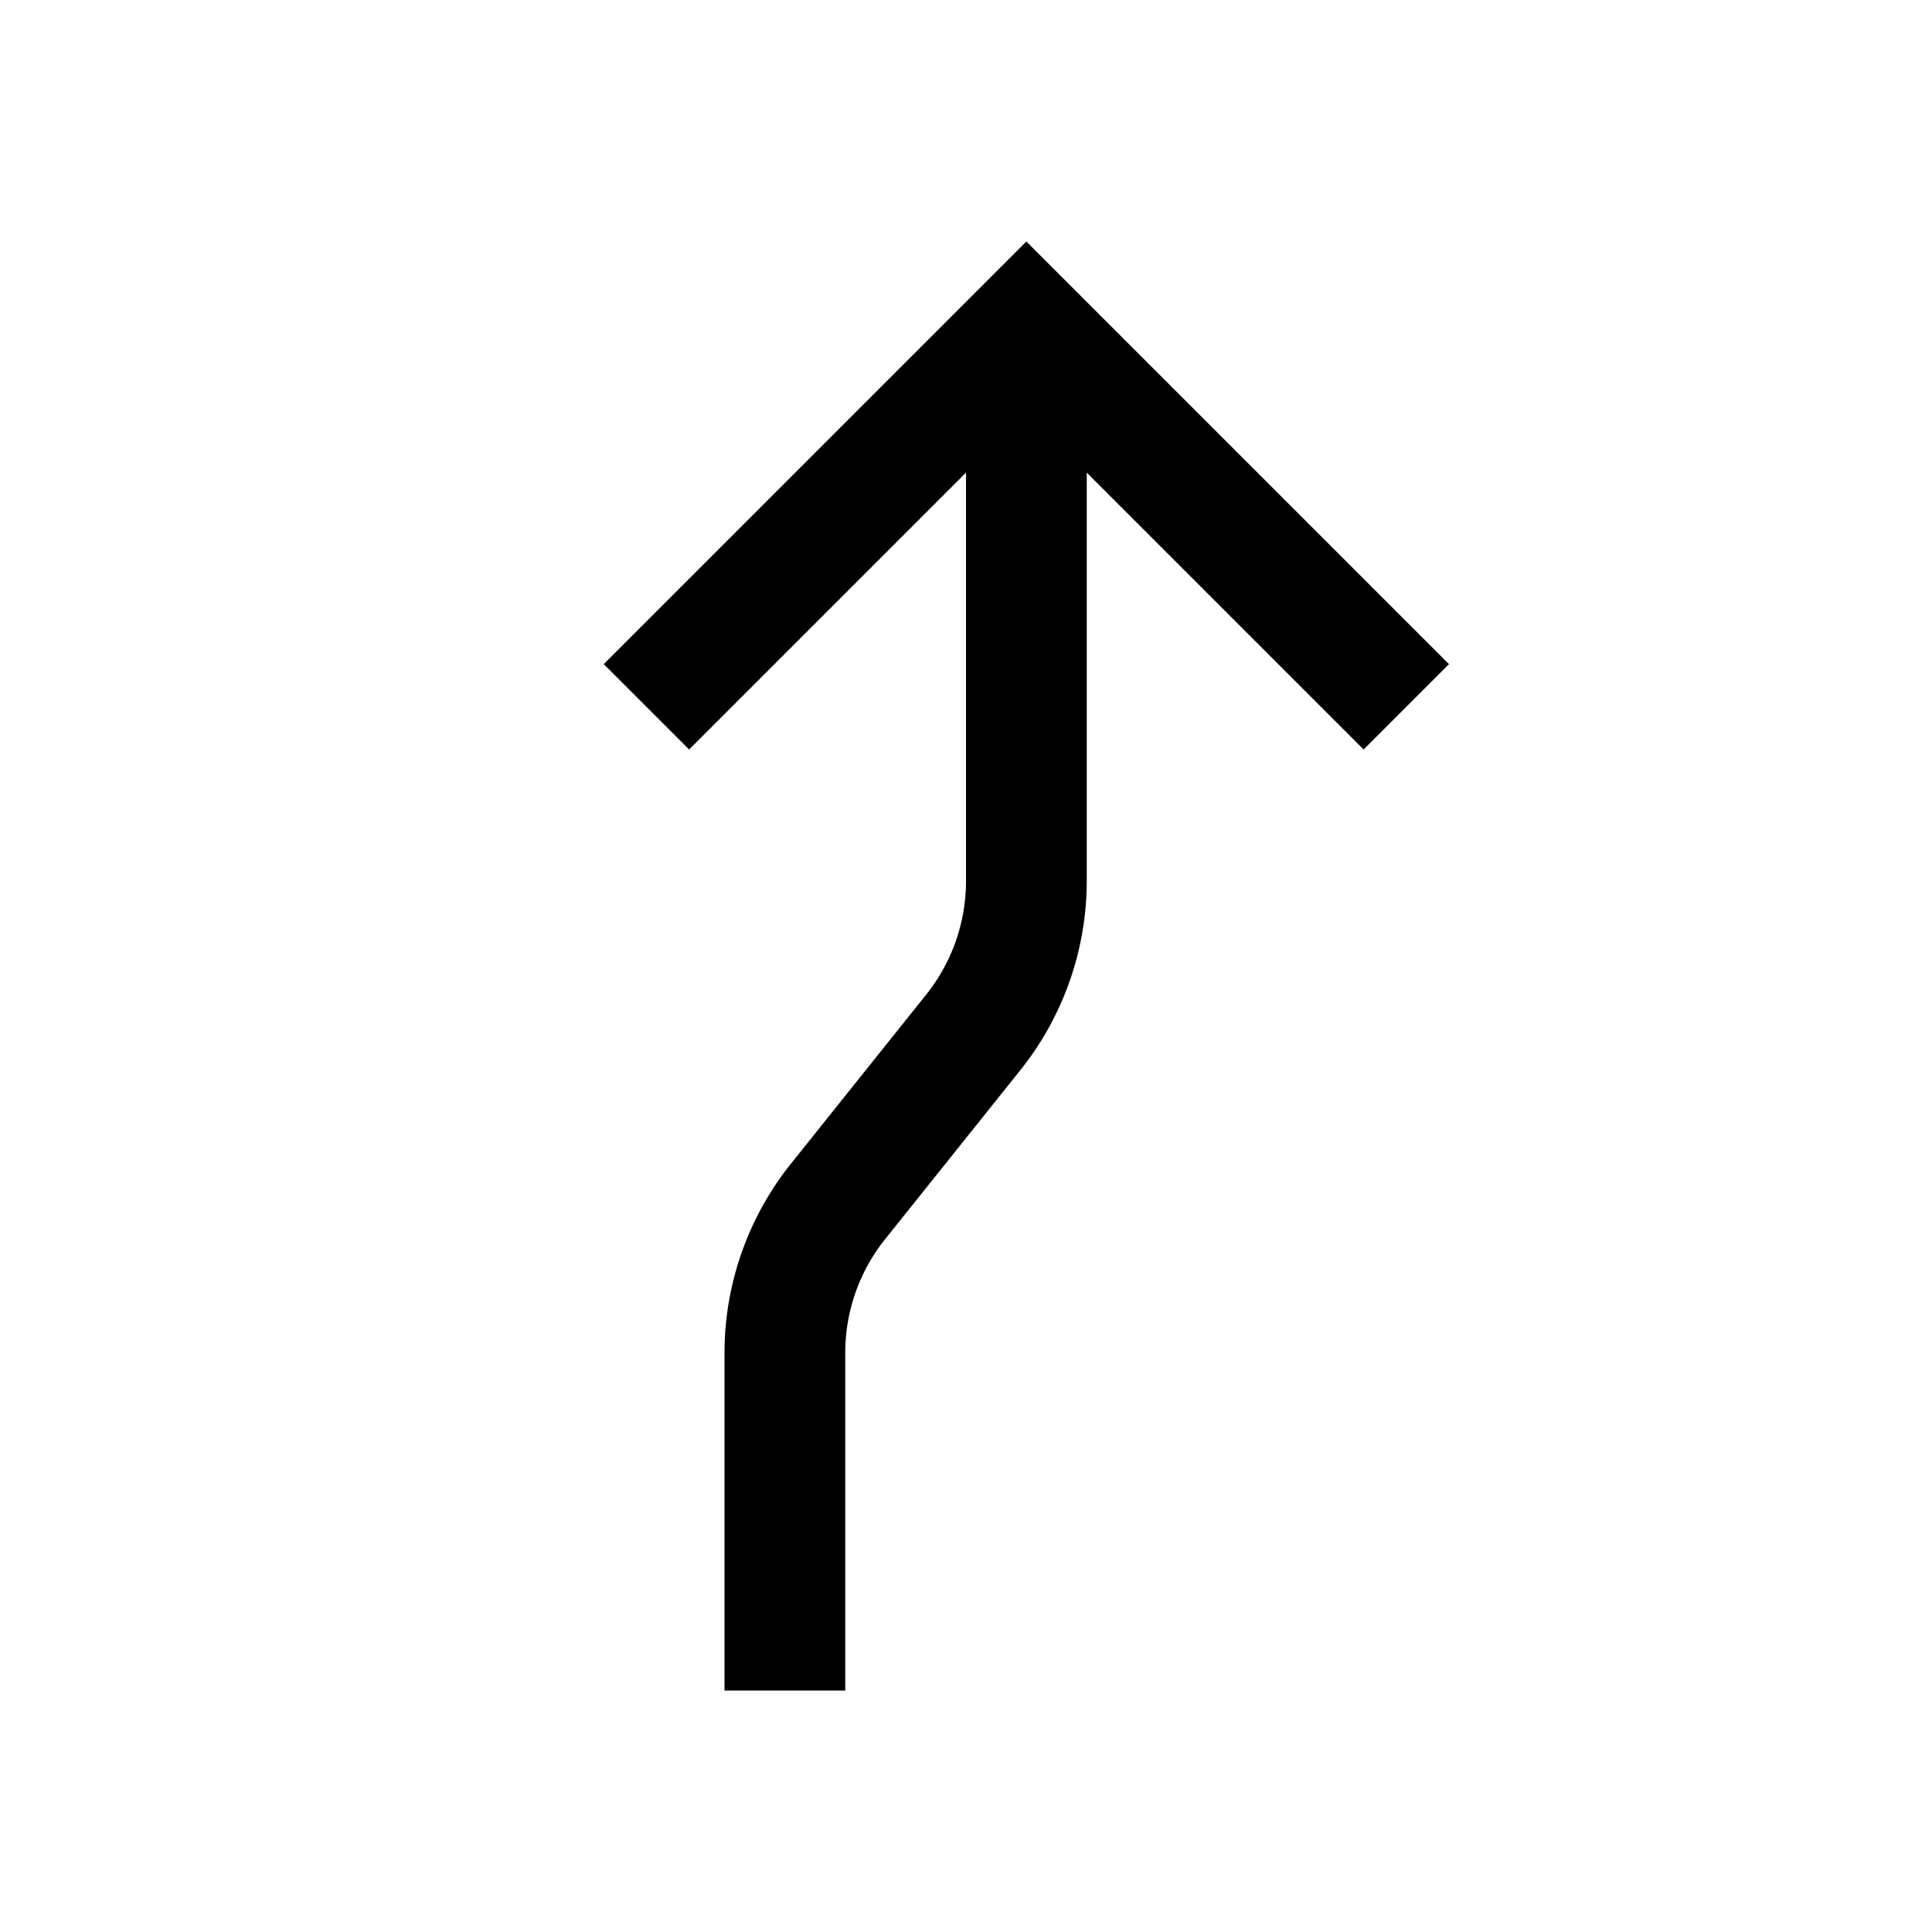
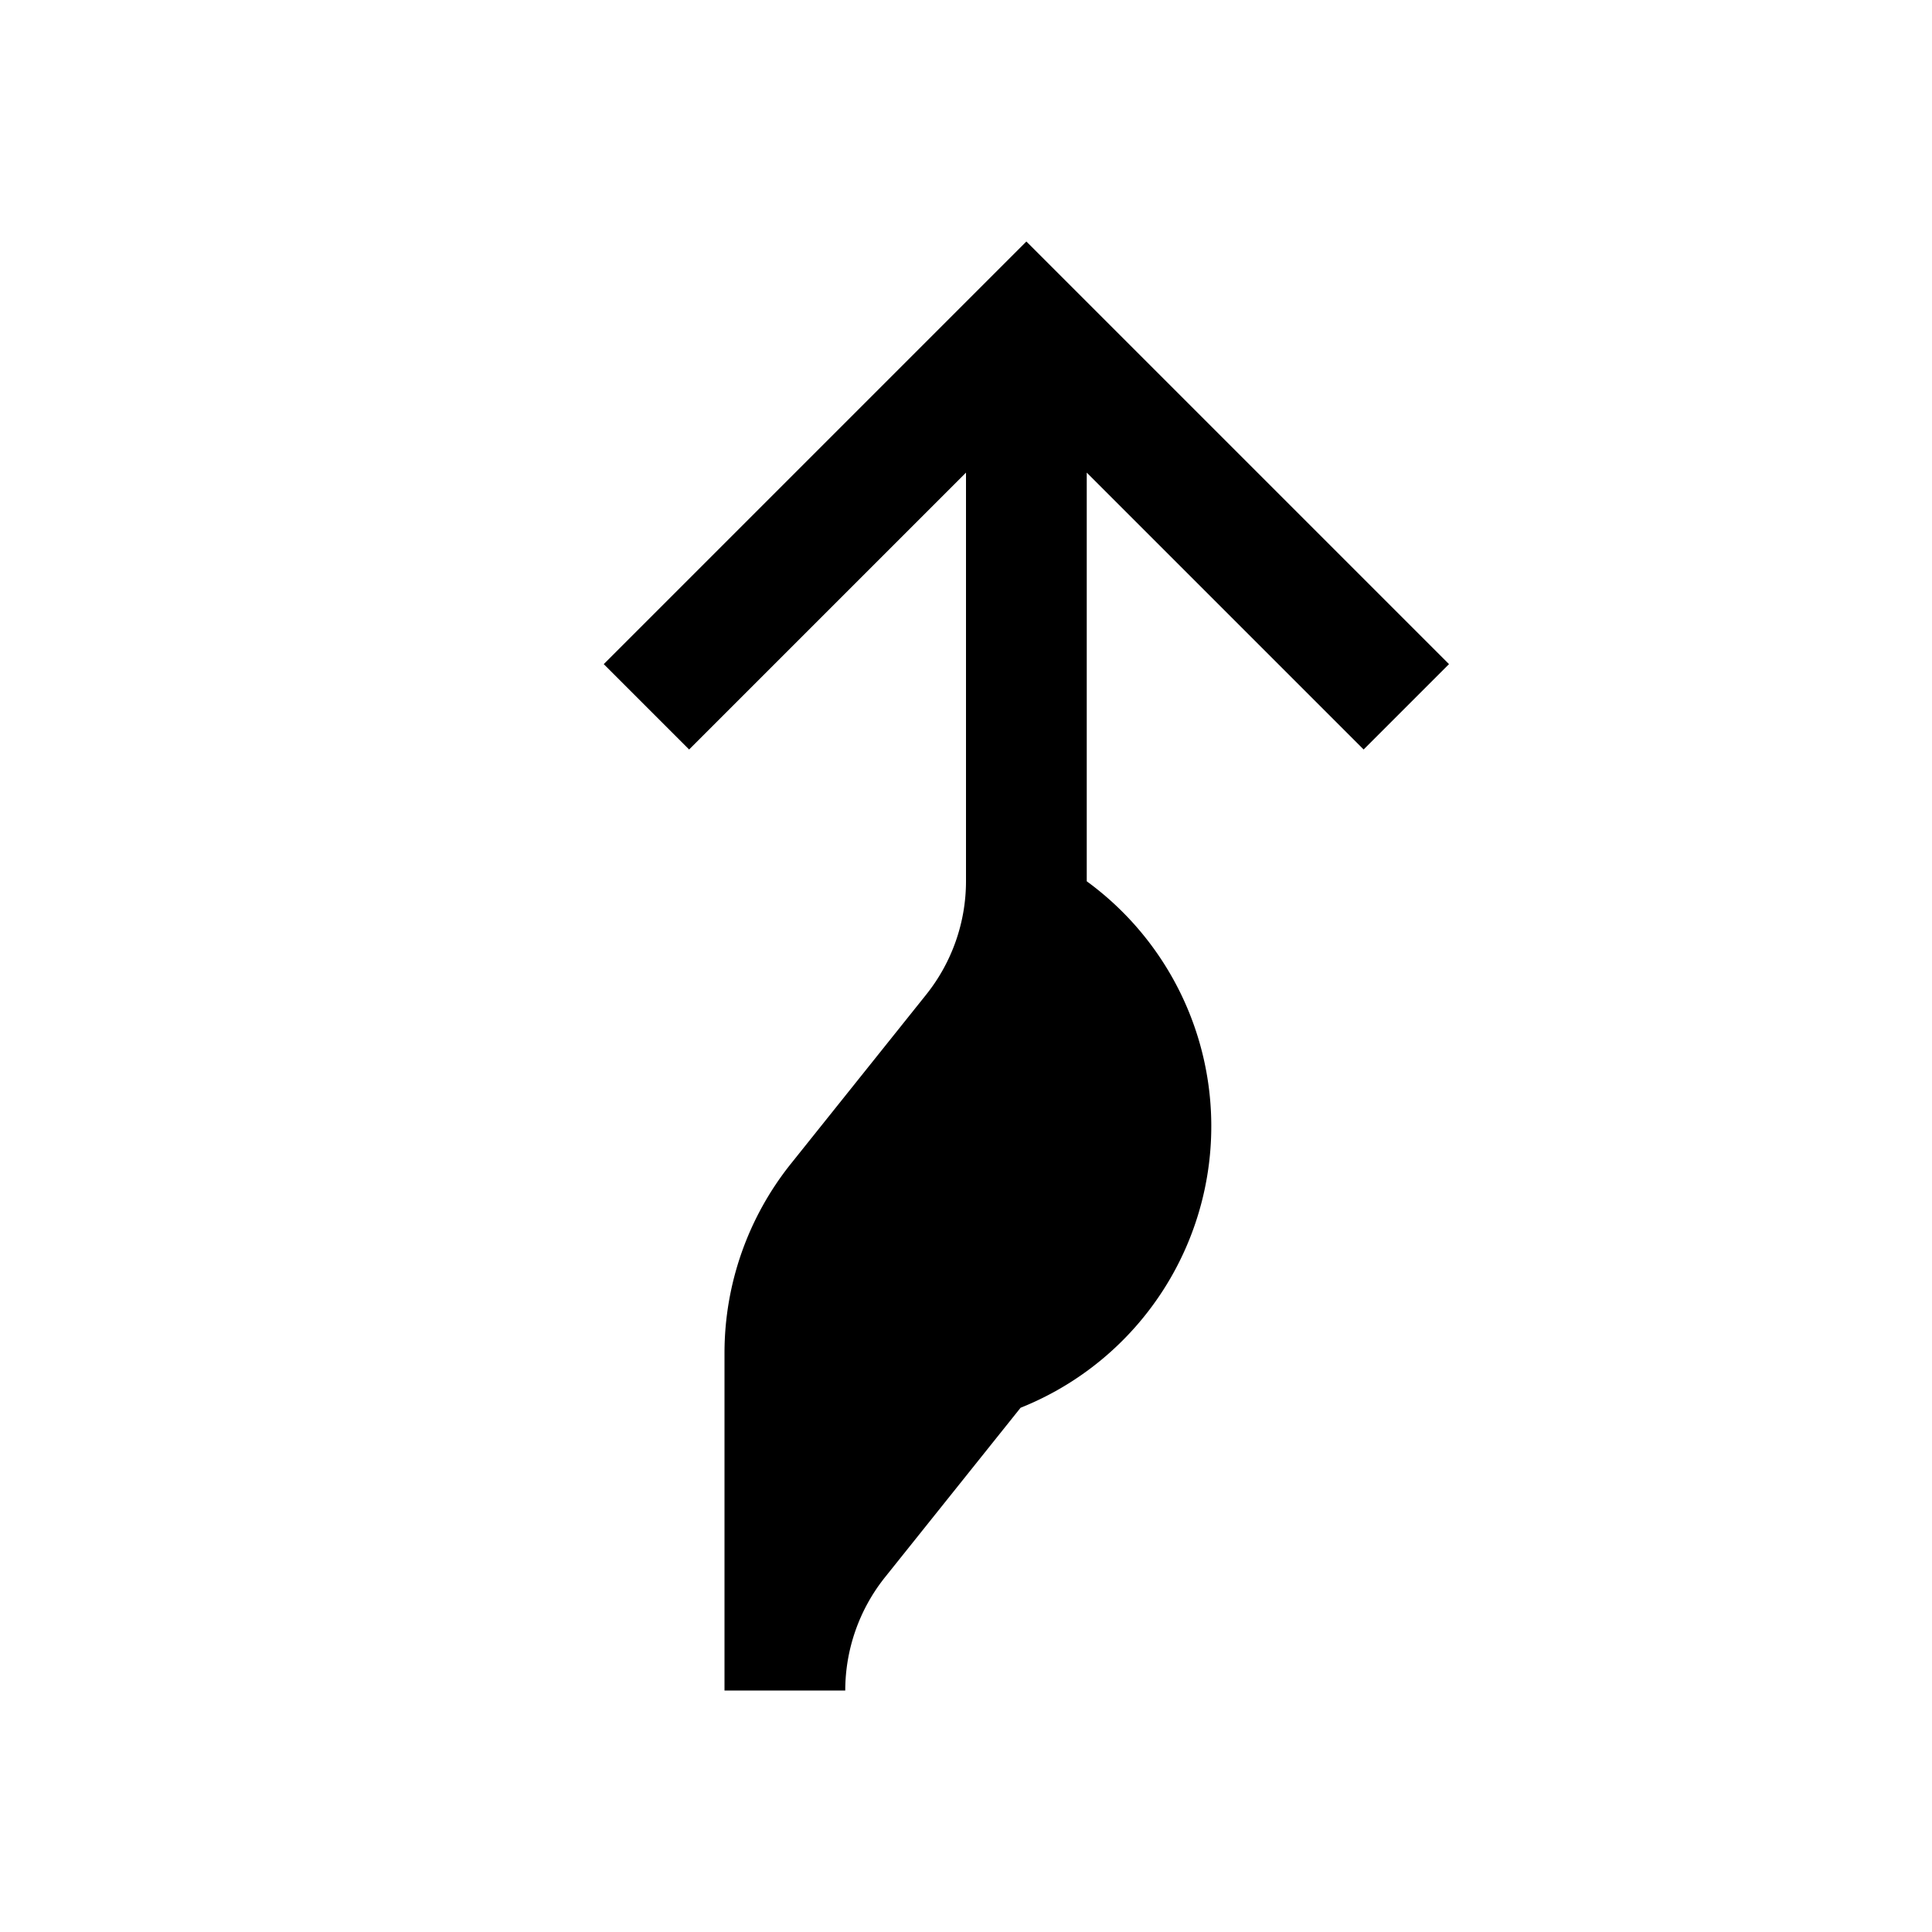
<svg xmlns="http://www.w3.org/2000/svg" fill="#000000" width="800px" height="800px" viewBox="0 0 32 32" id="icon">
  <defs>
    <style>
      .cls-1 {
        fill: none;
      }
    </style>
  </defs>
  <title>direction--curve</title>
-   <path d="M17,4l-7,7,1.414,1.414L16,7.828v6.769a3.01,3.01,0,0,1-.657,1.874l-2.247,2.809A5.021,5.021,0,0,0,12,22.403V28h2V22.403a3.01,3.01,0,0,1,.657-1.874l2.247-2.809A5.021,5.021,0,0,0,18,14.597V7.828l4.586,4.586L24,11Z" />
-   <rect id="_Transparent_Rectangle_" data-name="&lt;Transparent Rectangle&gt;" class="cls-1" width="32" height="32" />
+   <path d="M17,4l-7,7,1.414,1.414L16,7.828v6.769a3.01,3.01,0,0,1-.657,1.874l-2.247,2.809A5.021,5.021,0,0,0,12,22.403V28h2a3.01,3.01,0,0,1,.657-1.874l2.247-2.809A5.021,5.021,0,0,0,18,14.597V7.828l4.586,4.586L24,11Z" />
</svg>